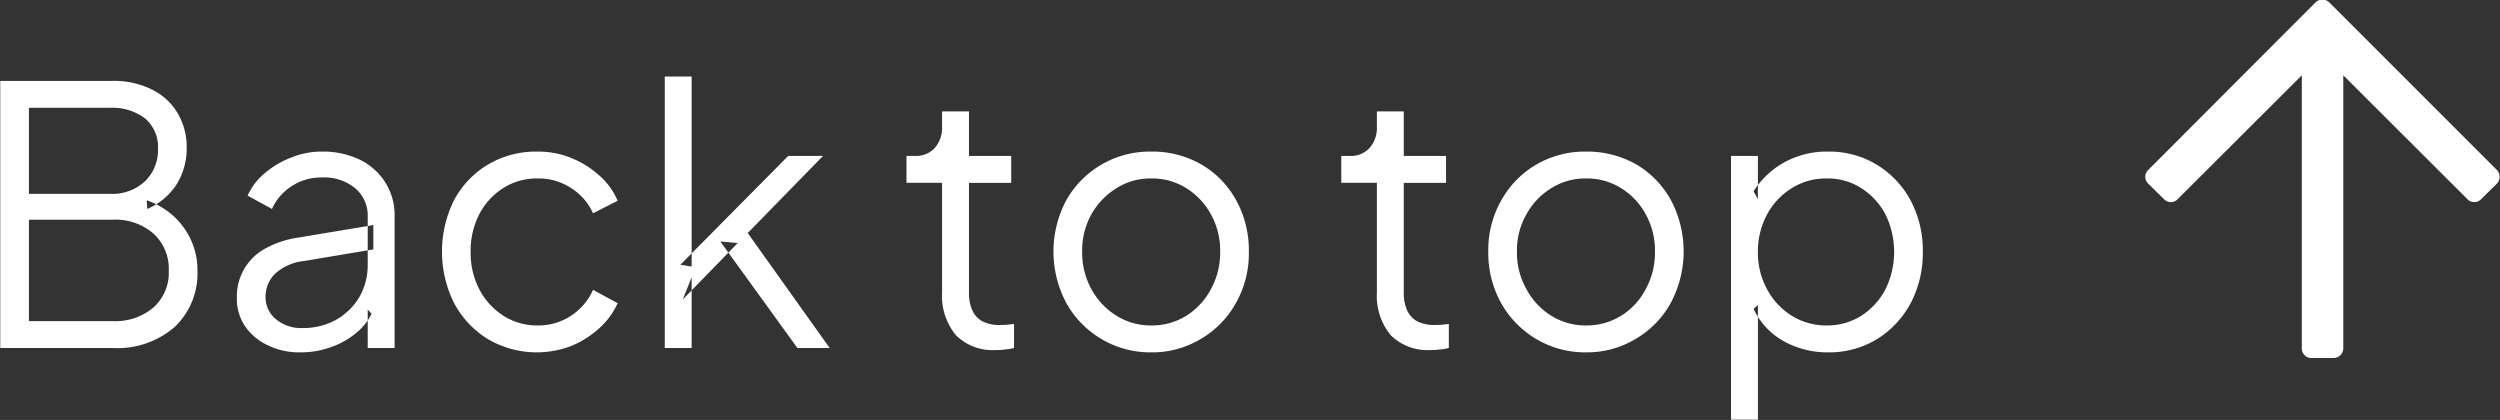
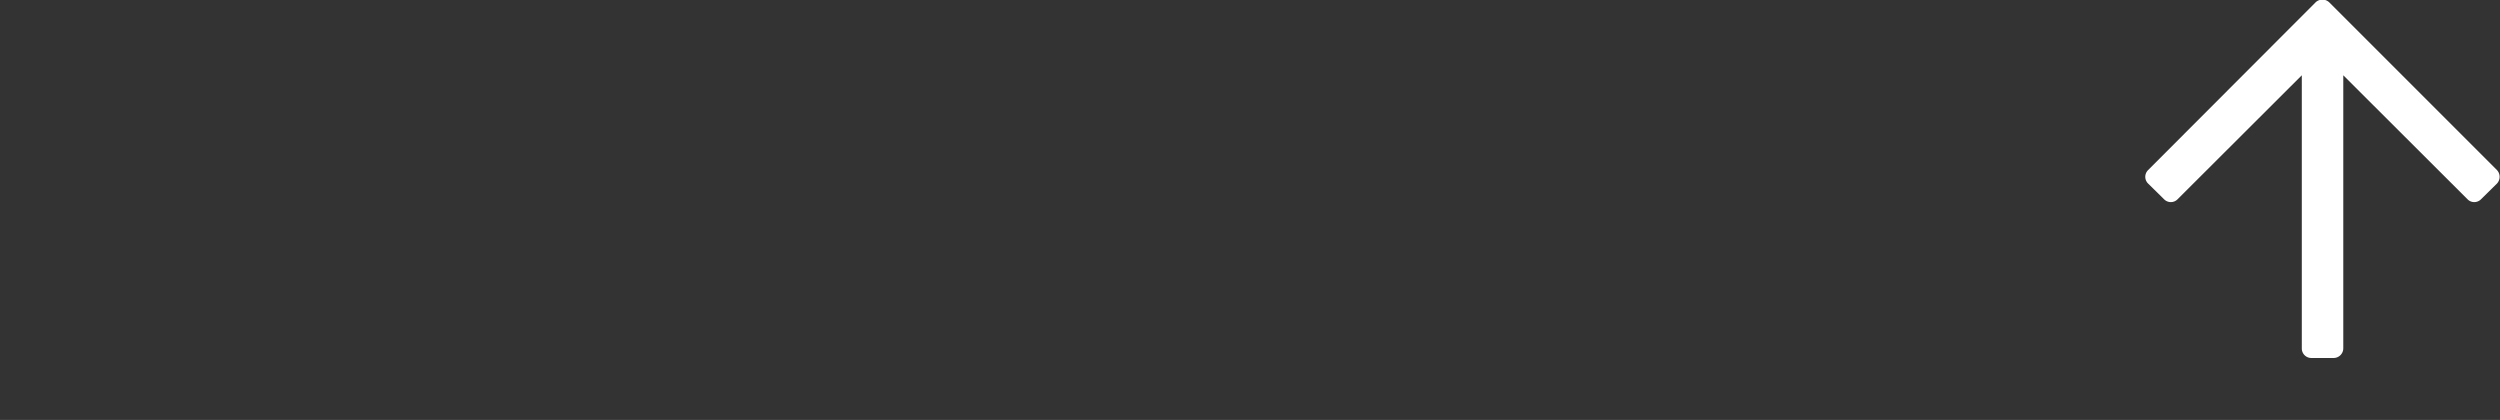
<svg xmlns="http://www.w3.org/2000/svg" id="common_btn_pagetop.svg" data-name="common/btn_pagetop.svg" width="97.63" height="16.4" viewBox="0 0 97.63 16.4">
  <rect x="0" y="0" width="97.63" height="16.4" fill="#333333" stroke="none" />
  <defs>
    <style>
      .cls-1 {
        fill: #fff;
        fill-rule: evenodd;
      }
    </style>
  </defs>
  <path id="_" data-name="" class="cls-1" d="M1537.2,3887.58l0.62,0.61a0.368,0.368,0,0,0,.53,0l4.85-4.84v10.66a0.371,0.371,0,0,0,.37.38h0.88a0.378,0.378,0,0,0,.37-0.38v-10.66l4.85,4.84a0.368,0.368,0,0,0,.53,0l0.62-.61a0.387,0.387,0,0,0,0-.53l-6.55-6.55a0.387,0.387,0,0,0-.53,0l-6.54,6.55A0.368,0.368,0,0,0,1537.2,3887.58Z" transform="translate(-1453.31 -3880.41)" />
-   <path id="Back_to_top" data-name="Back to top" class="cls-1" d="M1457.71,3894a3.412,3.412,0,0,0,2.42-.82,2.877,2.877,0,0,0,.89-2.22,2.788,2.788,0,0,0-.24-1.15,2.907,2.907,0,0,0-.68-0.95,3.111,3.111,0,0,0-1.06-.63l0.02,0.34a2.547,2.547,0,0,0,1.14-.95,2.627,2.627,0,0,0,.4-1.43,2.569,2.569,0,0,0-.36-1.37,2.373,2.373,0,0,0-1.01-.92,3.32,3.32,0,0,0-1.53-.33h-4.38V3894h4.39Zm-3.27-5.01h3.27a2.253,2.253,0,0,1,1.59.54,1.849,1.849,0,0,1,.6,1.45,1.814,1.814,0,0,1-.6,1.44,2.3,2.3,0,0,1-1.59.53h-3.27v-3.96Zm0-4.37h3.18a2.11,2.11,0,0,1,1.35.41,1.466,1.466,0,0,1,.51,1.2,1.68,1.68,0,0,1-.51,1.26,1.853,1.853,0,0,1-1.35.49h-3.18v-3.36Zm11.81,9.34a3.1,3.1,0,0,0,.96-0.54,2.159,2.159,0,0,0,.61-0.76l-0.15-.16v1.5h1.05v-5.15a2.385,2.385,0,0,0-.36-1.31,2.44,2.44,0,0,0-.99-0.89,3.309,3.309,0,0,0-1.47-.32,3.137,3.137,0,0,0-1.21.23,3.554,3.554,0,0,0-1.05.62,2.456,2.456,0,0,0-.66.87l0.95,0.52a2.07,2.07,0,0,1,.77-0.89,2.109,2.109,0,0,1,1.2-.34,1.9,1.9,0,0,1,1.28.42,1.384,1.384,0,0,1,.49,1.09v1.9a2.527,2.527,0,0,1-.32,1.25,2.478,2.478,0,0,1-.9.89,2.636,2.636,0,0,1-1.34.33,1.512,1.512,0,0,1-1.03-.35,1.1,1.1,0,0,1-.4-0.86,1.281,1.281,0,0,1,.35-0.89,2,2,0,0,1,1.17-.52l2.69-.45v-0.95l-2.94.49a3.748,3.748,0,0,0-1.36.47,2.126,2.126,0,0,0-1.03,1.89,1.9,1.9,0,0,0,.32,1.1,2.213,2.213,0,0,0,.88.74,2.772,2.772,0,0,0,1.28.28A3.419,3.419,0,0,0,1466.25,3893.96Zm9.37-.04a3.738,3.738,0,0,0,1.09-.69,2.923,2.923,0,0,0,.72-0.98l-0.96-.52a2.349,2.349,0,0,1-.86,1.01,2.317,2.317,0,0,1-1.31.38,2.431,2.431,0,0,1-1.33-.38,2.671,2.671,0,0,1-.94-1.03,3.053,3.053,0,0,1-.34-1.46,3.106,3.106,0,0,1,.34-1.48,2.643,2.643,0,0,1,.94-1.02,2.423,2.423,0,0,1,1.33-.37,2.274,2.274,0,0,1,1.32.38,2.24,2.24,0,0,1,.85.98l0.96-.49a2.689,2.689,0,0,0-.72-0.99,3.709,3.709,0,0,0-1.09-.68,3.409,3.409,0,0,0-1.32-.25,3.672,3.672,0,0,0-1.94.51,3.6,3.6,0,0,0-1.32,1.39,4.512,4.512,0,0,0,0,4.01,3.658,3.658,0,0,0,1.32,1.41A3.768,3.768,0,0,0,1475.62,3893.92Zm4.7,0.08v-2.76l-0.35.87,2.15-2.21-0.68-.06,3.01,4.16h1.26l-3.2-4.49,2.94-3.01h-1.36l-4.21,4.25,0.44,0.07v-7.42h-1.05V3894h1.05Zm12.21,0.06a2.018,2.018,0,0,0,.38-0.06v-0.94c-0.08.01-.16,0.02-0.27,0.03a2.535,2.535,0,0,1-.26.01,1.426,1.426,0,0,1-.74-0.16,0.941,0.941,0,0,1-.38-0.46,1.693,1.693,0,0,1-.11-0.66v-4.27h1.65v-1.05h-1.65v-1.74h-1.05v0.63a1.172,1.172,0,0,1-.28.79,0.974,0.974,0,0,1-.76.32h-0.35v1.05h1.39v4.27a2.423,2.423,0,0,0,.54,1.68,2.03,2.03,0,0,0,1.56.58A2.191,2.191,0,0,0,1492.53,3894.06Zm7.65-.4a3.684,3.684,0,0,0,1.38-1.39,3.919,3.919,0,0,0,.52-2.04,4.049,4.049,0,0,0-.5-2.01,3.632,3.632,0,0,0-1.36-1.39,3.823,3.823,0,0,0-1.95-.5,3.74,3.74,0,0,0-3.32,1.9,4.273,4.273,0,0,0,.01,4.03,3.783,3.783,0,0,0,1.38,1.4,3.737,3.737,0,0,0,1.93.51A3.666,3.666,0,0,0,1500.18,3893.66Zm-3.27-.92a2.8,2.8,0,0,1-.98-1.04,2.965,2.965,0,0,1-.36-1.47,2.915,2.915,0,0,1,.36-1.45,2.823,2.823,0,0,1,.98-1.02,2.448,2.448,0,0,1,1.36-.38,2.482,2.482,0,0,1,1.37.38,2.771,2.771,0,0,1,.96,1.02,2.915,2.915,0,0,1,.36,1.45,2.965,2.965,0,0,1-.36,1.47,2.755,2.755,0,0,1-.96,1.04,2.567,2.567,0,0,1-1.37.38A2.533,2.533,0,0,1,1496.91,3892.74Zm12.6,1.32a2.018,2.018,0,0,0,.38-0.06v-0.94c-0.07.01-.16,0.02-0.26,0.03s-0.2.01-.27,0.01a1.451,1.451,0,0,1-.74-0.16,0.941,0.941,0,0,1-.38-0.46,1.693,1.693,0,0,1-.11-0.66v-4.27h1.65v-1.05h-1.65v-1.74h-1.05v0.63a1.172,1.172,0,0,1-.28.79,0.974,0.974,0,0,1-.76.32h-0.35v1.05h1.39v4.27a2.423,2.423,0,0,0,.54,1.68,2.045,2.045,0,0,0,1.56.58A2.191,2.191,0,0,0,1509.51,3894.06Zm7.65-.4a3.684,3.684,0,0,0,1.38-1.39,4.276,4.276,0,0,0,.02-4.05,3.678,3.678,0,0,0-1.35-1.39,3.887,3.887,0,0,0-1.96-.5,3.758,3.758,0,0,0-1.95.51,3.7,3.7,0,0,0-1.36,1.39,3.941,3.941,0,0,0-.51,2,4.027,4.027,0,0,0,.51,2.03,3.783,3.783,0,0,0,1.38,1.4,3.737,3.737,0,0,0,1.93.51A3.666,3.666,0,0,0,1517.16,3893.66Zm-3.27-.92a2.7,2.7,0,0,1-.97-1.04,2.868,2.868,0,0,1-.37-1.47,2.82,2.82,0,0,1,.37-1.45,2.718,2.718,0,0,1,.97-1.02,2.448,2.448,0,0,1,1.36-.38,2.482,2.482,0,0,1,1.37.38,2.692,2.692,0,0,1,.96,1.02,2.915,2.915,0,0,1,.36,1.45,2.965,2.965,0,0,1-.36,1.47,2.678,2.678,0,0,1-.96,1.04,2.567,2.567,0,0,1-1.37.38A2.533,2.533,0,0,1,1513.89,3892.74Zm8.07,4.06v-4.48l-0.17.15a2.8,2.8,0,0,0,1.17,1.26,3.514,3.514,0,0,0,1.74.44,3.58,3.58,0,0,0,1.9-.51,3.705,3.705,0,0,0,1.32-1.4,4.2,4.2,0,0,0,.48-2.01,4.16,4.16,0,0,0-.48-2.02,3.677,3.677,0,0,0-1.32-1.39,3.58,3.58,0,0,0-1.9-.51,3.439,3.439,0,0,0-1.71.42,3.34,3.34,0,0,0-1.2,1.13l0.17,0.3v-1.68h-1.05v10.3h1.05Zm1.32-4.06a2.721,2.721,0,0,1-.96-1.03,2.953,2.953,0,0,1-.36-1.46,3.019,3.019,0,0,1,.36-1.47,2.692,2.692,0,0,1,.96-1.02,2.482,2.482,0,0,1,1.37-.38,2.415,2.415,0,0,1,1.35.38,2.721,2.721,0,0,1,.94,1.02,3.326,3.326,0,0,1,0,2.93,2.751,2.751,0,0,1-.94,1.03,2.5,2.5,0,0,1-1.35.38A2.567,2.567,0,0,1,1523.28,3892.74Z" transform="translate(-1453.31 -3880.41)" />
</svg>